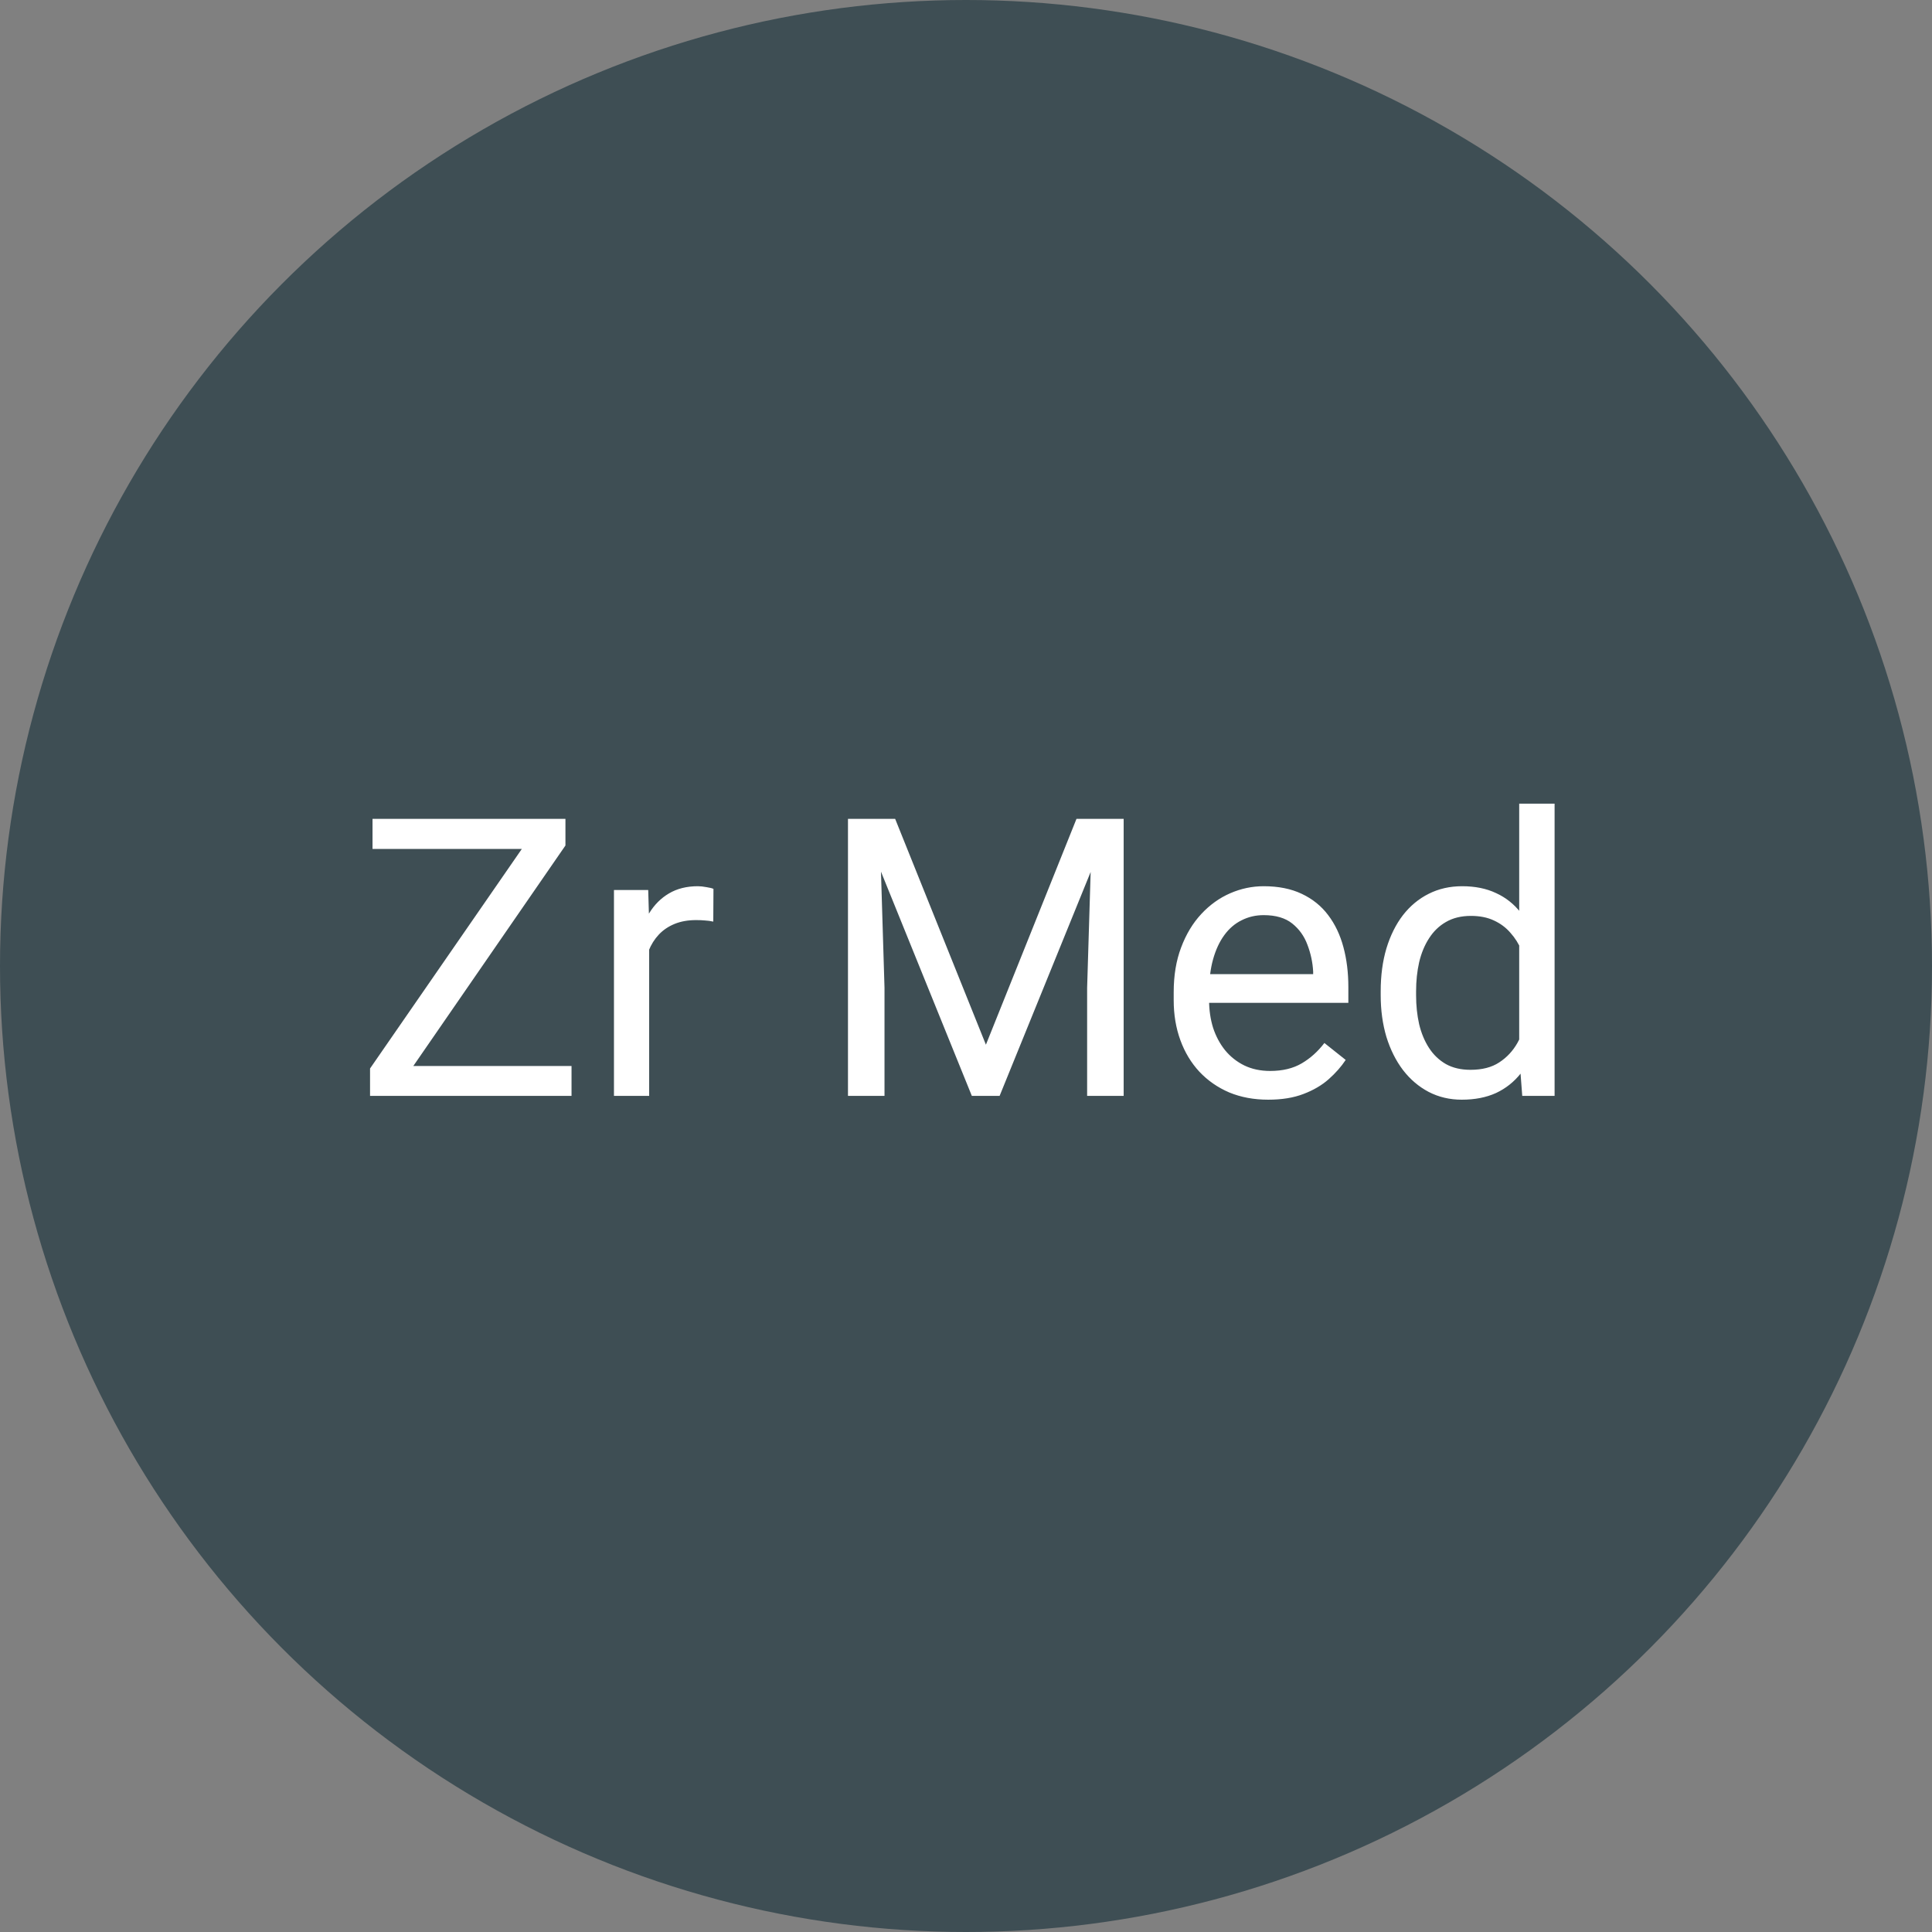
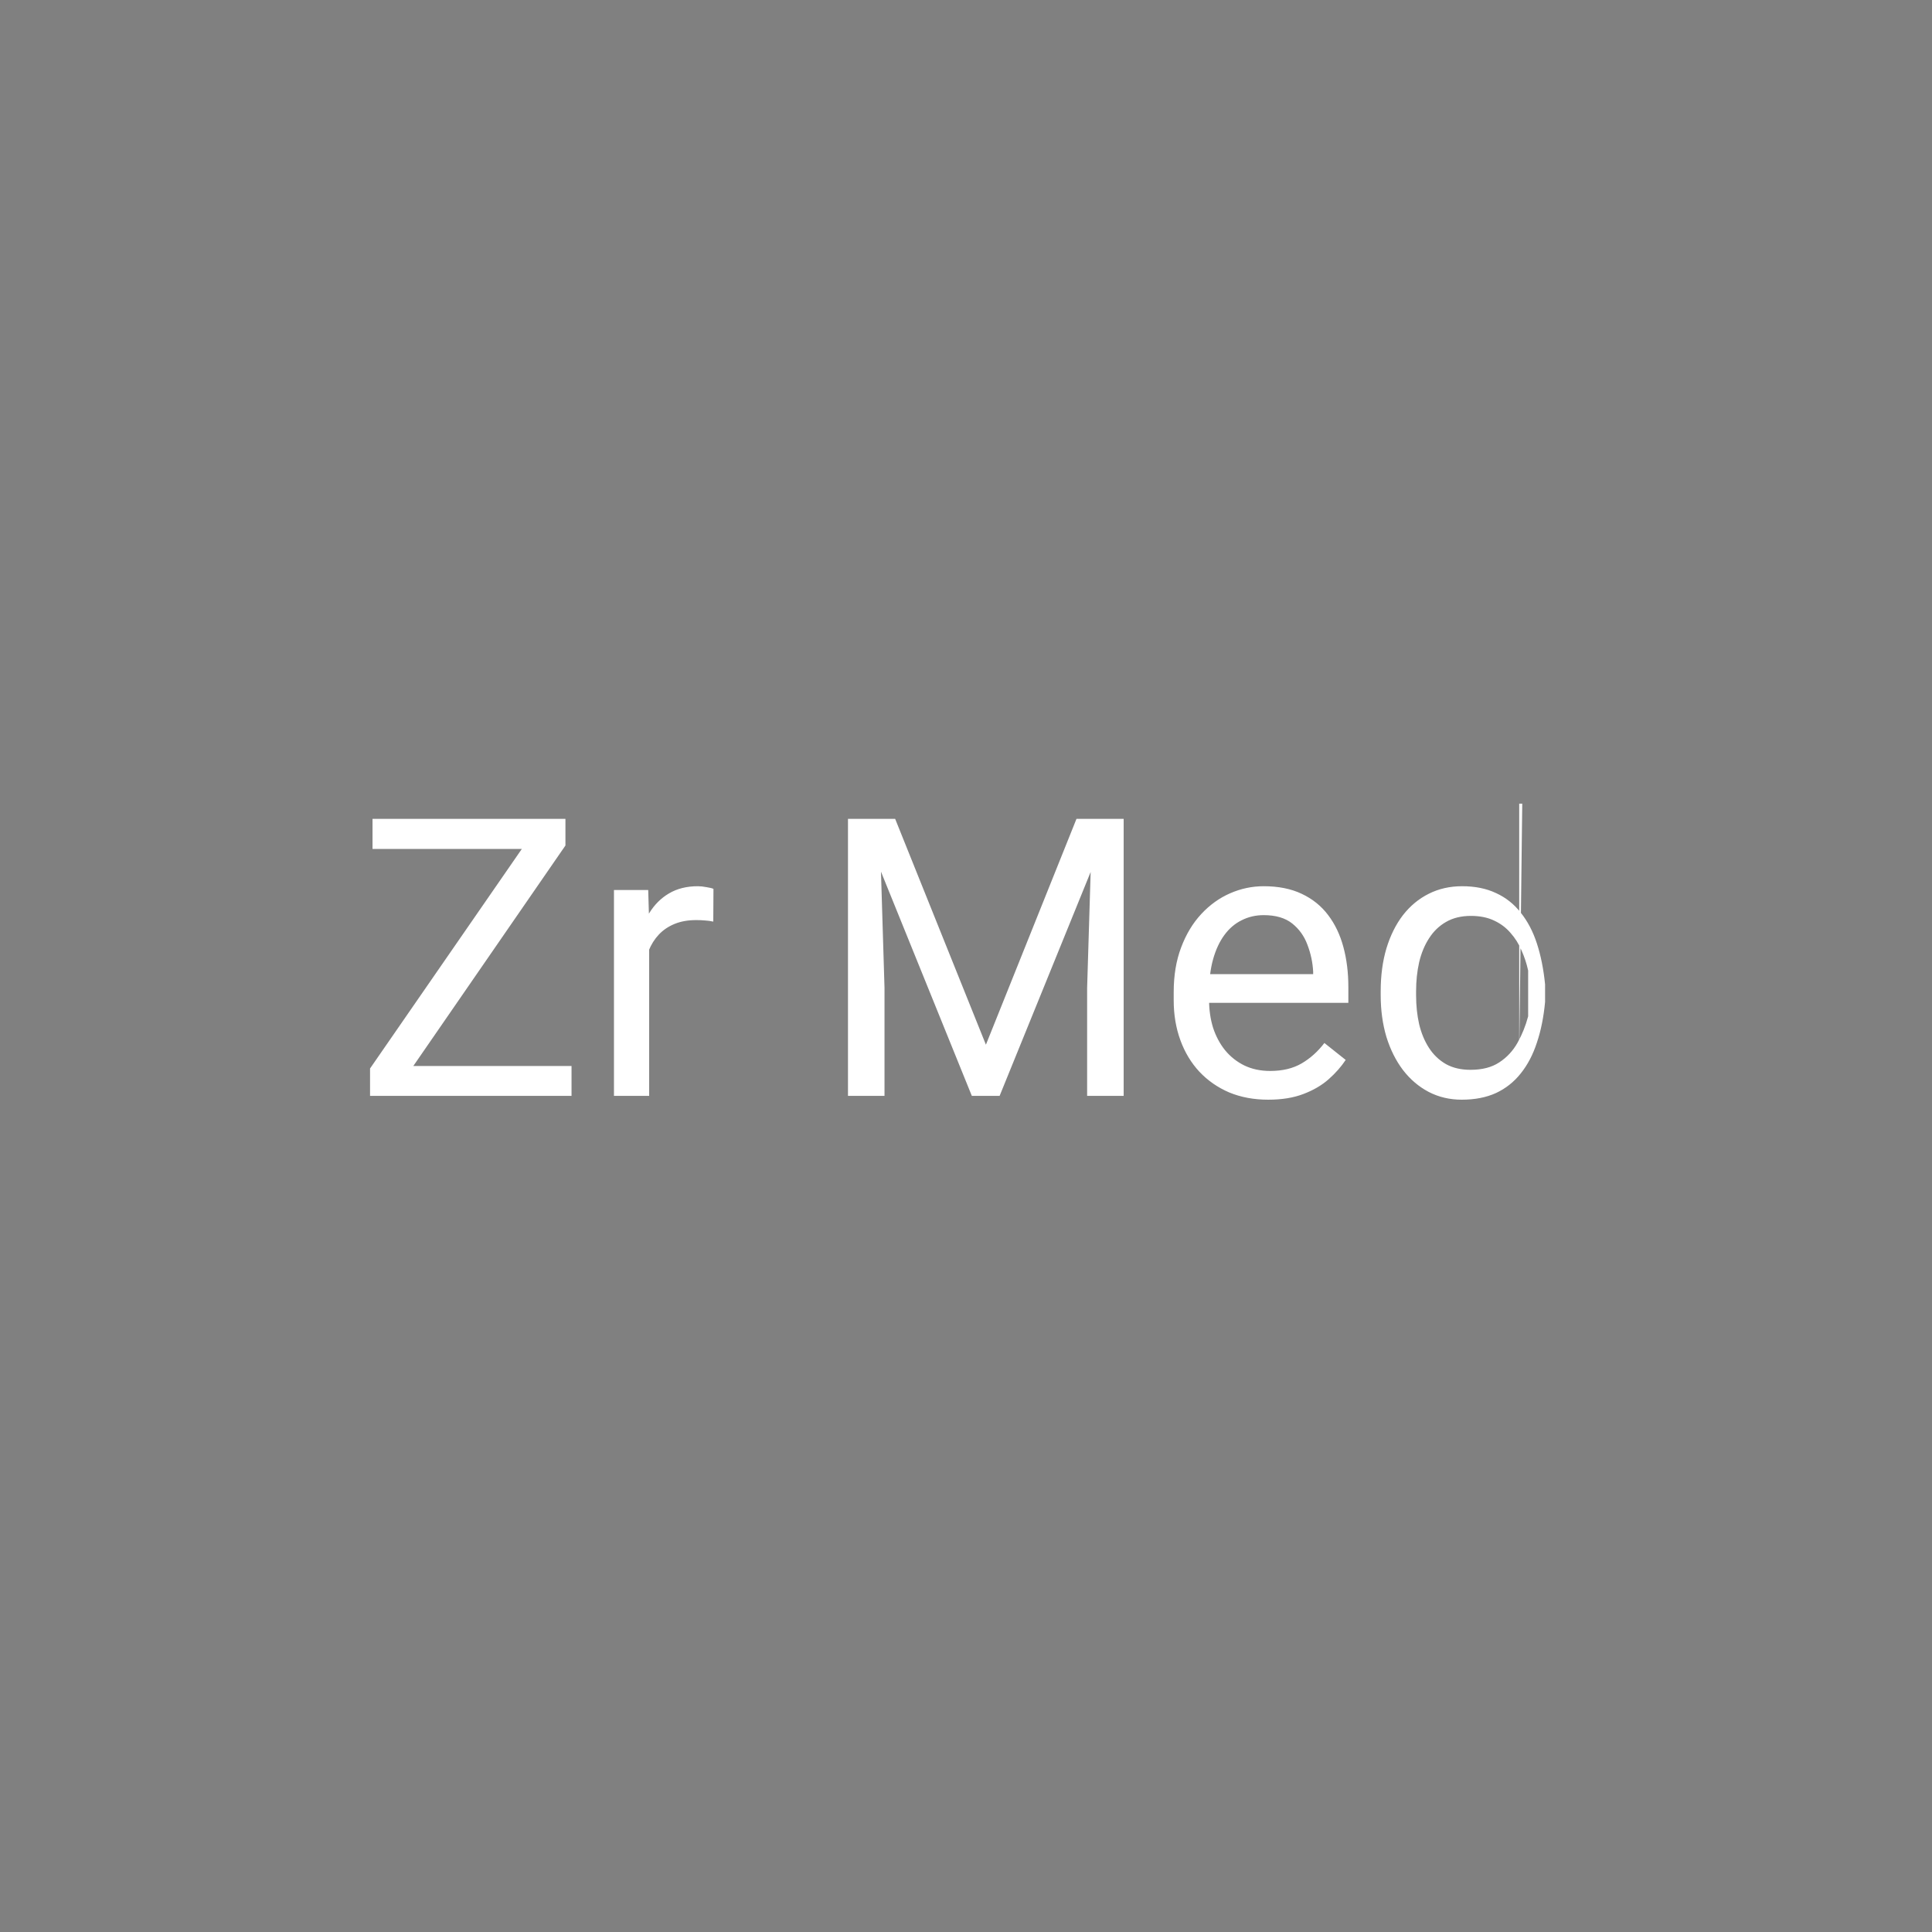
<svg xmlns="http://www.w3.org/2000/svg" width="476" height="476" viewBox="0 0 476 476" fill="none">
  <rect x="0" y="0" width="476" height="476" fill="#808080" stroke="none" />
-   <circle cx="238" cy="238" r="238" fill="#3E4E54" />
-   <path d="M140.812 262.641V270H94.594V262.641H140.812ZM139.312 208.312L96.75 270H91.172V263.25L133.688 201.75H139.312V208.312ZM135.469 201.75V209.156H91.781V201.75H135.469ZM159.938 227.25V270H151.266V219.281H159.703L159.938 227.25ZM175.781 219L175.734 227.062C175.016 226.906 174.328 226.812 173.672 226.781C173.047 226.719 172.328 226.688 171.516 226.688C169.516 226.688 167.75 227 166.219 227.625C164.688 228.25 163.391 229.125 162.328 230.25C161.266 231.375 160.422 232.719 159.797 234.281C159.203 235.812 158.812 237.5 158.625 239.344L156.188 240.75C156.188 237.688 156.484 234.812 157.078 232.125C157.703 229.438 158.656 227.062 159.938 225C161.219 222.906 162.844 221.281 164.812 220.125C166.812 218.938 169.188 218.344 171.938 218.344C172.562 218.344 173.281 218.422 174.094 218.578C174.906 218.703 175.469 218.844 175.781 219ZM211.781 201.75H220.547L242.906 257.391L265.219 201.75H274.031L246.281 270H239.438L211.781 201.75ZM208.922 201.75H216.656L217.922 243.375V270H208.922V201.75ZM269.109 201.75H276.844V270H267.844V243.375L269.109 201.75ZM312.469 270.938C308.938 270.938 305.734 270.344 302.859 269.156C300.016 267.938 297.562 266.234 295.5 264.047C293.469 261.859 291.906 259.266 290.812 256.266C289.719 253.266 289.172 249.984 289.172 246.422V244.453C289.172 240.328 289.781 236.656 291 233.438C292.219 230.188 293.875 227.438 295.969 225.188C298.062 222.938 300.438 221.234 303.094 220.078C305.75 218.922 308.5 218.344 311.344 218.344C314.969 218.344 318.094 218.969 320.719 220.219C323.375 221.469 325.547 223.219 327.234 225.469C328.922 227.688 330.172 230.312 330.984 233.344C331.797 236.344 332.203 239.625 332.203 243.188V247.078H294.328V240H323.531V239.344C323.406 237.094 322.938 234.906 322.125 232.781C321.344 230.656 320.094 228.906 318.375 227.531C316.656 226.156 314.312 225.469 311.344 225.469C309.375 225.469 307.562 225.891 305.906 226.734C304.25 227.547 302.828 228.766 301.641 230.391C300.453 232.016 299.531 234 298.875 236.344C298.219 238.688 297.891 241.391 297.891 244.453V246.422C297.891 248.828 298.219 251.094 298.875 253.219C299.562 255.312 300.547 257.156 301.828 258.75C303.141 260.344 304.719 261.594 306.562 262.5C308.438 263.406 310.562 263.859 312.938 263.859C316 263.859 318.594 263.234 320.719 261.984C322.844 260.734 324.703 259.062 326.297 256.969L331.547 261.141C330.453 262.797 329.062 264.375 327.375 265.875C325.688 267.375 323.609 268.594 321.141 269.531C318.703 270.469 315.812 270.938 312.469 270.938ZM374.297 260.156V198H383.016V270H375.047L374.297 260.156ZM340.172 245.203V244.219C340.172 240.344 340.641 236.828 341.578 233.672C342.547 230.484 343.906 227.75 345.656 225.469C347.438 223.188 349.547 221.438 351.984 220.219C354.453 218.969 357.203 218.344 360.234 218.344C363.422 218.344 366.203 218.906 368.578 220.031C370.984 221.125 373.016 222.734 374.672 224.859C376.359 226.953 377.688 229.484 378.656 232.453C379.625 235.422 380.297 238.781 380.672 242.531V246.844C380.328 250.562 379.656 253.906 378.656 256.875C377.688 259.844 376.359 262.375 374.672 264.469C373.016 266.562 370.984 268.172 368.578 269.297C366.172 270.391 363.359 270.938 360.141 270.938C357.172 270.938 354.453 270.297 351.984 269.016C349.547 267.734 347.438 265.938 345.656 263.625C343.906 261.312 342.547 258.594 341.578 255.469C340.641 252.312 340.172 248.891 340.172 245.203ZM348.891 244.219V245.203C348.891 247.734 349.141 250.109 349.641 252.328C350.172 254.547 350.984 256.5 352.078 258.188C353.172 259.875 354.562 261.203 356.25 262.172C357.938 263.109 359.953 263.578 362.297 263.578C365.172 263.578 367.531 262.969 369.375 261.75C371.25 260.531 372.75 258.922 373.875 256.922C375 254.922 375.875 252.75 376.5 250.406V239.109C376.125 237.391 375.578 235.734 374.859 234.141C374.172 232.516 373.266 231.078 372.141 229.828C371.047 228.547 369.688 227.531 368.062 226.781C366.469 226.031 364.578 225.656 362.391 225.656C360.016 225.656 357.969 226.156 356.25 227.156C354.562 228.125 353.172 229.469 352.078 231.188C350.984 232.875 350.172 234.844 349.641 237.094C349.141 239.312 348.891 241.688 348.891 244.219Z" fill="white" />
+   <path d="M140.812 262.641V270H94.594V262.641H140.812ZM139.312 208.312L96.75 270H91.172V263.25L133.688 201.75H139.312V208.312ZM135.469 201.75V209.156H91.781V201.75H135.469ZM159.938 227.25V270H151.266V219.281H159.703L159.938 227.25ZM175.781 219L175.734 227.062C175.016 226.906 174.328 226.812 173.672 226.781C173.047 226.719 172.328 226.688 171.516 226.688C169.516 226.688 167.75 227 166.219 227.625C164.688 228.25 163.391 229.125 162.328 230.25C161.266 231.375 160.422 232.719 159.797 234.281C159.203 235.812 158.812 237.5 158.625 239.344L156.188 240.75C156.188 237.688 156.484 234.812 157.078 232.125C157.703 229.438 158.656 227.062 159.938 225C161.219 222.906 162.844 221.281 164.812 220.125C166.812 218.938 169.188 218.344 171.938 218.344C172.562 218.344 173.281 218.422 174.094 218.578C174.906 218.703 175.469 218.844 175.781 219ZM211.781 201.75H220.547L242.906 257.391L265.219 201.75H274.031L246.281 270H239.438L211.781 201.75ZM208.922 201.75H216.656L217.922 243.375V270H208.922V201.75ZM269.109 201.75H276.844V270H267.844V243.375L269.109 201.75ZM312.469 270.938C308.938 270.938 305.734 270.344 302.859 269.156C300.016 267.938 297.562 266.234 295.5 264.047C293.469 261.859 291.906 259.266 290.812 256.266C289.719 253.266 289.172 249.984 289.172 246.422V244.453C289.172 240.328 289.781 236.656 291 233.438C292.219 230.188 293.875 227.438 295.969 225.188C298.062 222.938 300.438 221.234 303.094 220.078C305.75 218.922 308.5 218.344 311.344 218.344C314.969 218.344 318.094 218.969 320.719 220.219C323.375 221.469 325.547 223.219 327.234 225.469C328.922 227.688 330.172 230.312 330.984 233.344C331.797 236.344 332.203 239.625 332.203 243.188V247.078H294.328V240H323.531V239.344C323.406 237.094 322.938 234.906 322.125 232.781C321.344 230.656 320.094 228.906 318.375 227.531C316.656 226.156 314.312 225.469 311.344 225.469C309.375 225.469 307.562 225.891 305.906 226.734C304.25 227.547 302.828 228.766 301.641 230.391C300.453 232.016 299.531 234 298.875 236.344C298.219 238.688 297.891 241.391 297.891 244.453V246.422C297.891 248.828 298.219 251.094 298.875 253.219C299.562 255.312 300.547 257.156 301.828 258.75C303.141 260.344 304.719 261.594 306.562 262.5C308.438 263.406 310.562 263.859 312.938 263.859C316 263.859 318.594 263.234 320.719 261.984C322.844 260.734 324.703 259.062 326.297 256.969L331.547 261.141C330.453 262.797 329.062 264.375 327.375 265.875C325.688 267.375 323.609 268.594 321.141 269.531C318.703 270.469 315.812 270.938 312.469 270.938ZM374.297 260.156V198H383.016H375.047L374.297 260.156ZM340.172 245.203V244.219C340.172 240.344 340.641 236.828 341.578 233.672C342.547 230.484 343.906 227.75 345.656 225.469C347.438 223.188 349.547 221.438 351.984 220.219C354.453 218.969 357.203 218.344 360.234 218.344C363.422 218.344 366.203 218.906 368.578 220.031C370.984 221.125 373.016 222.734 374.672 224.859C376.359 226.953 377.688 229.484 378.656 232.453C379.625 235.422 380.297 238.781 380.672 242.531V246.844C380.328 250.562 379.656 253.906 378.656 256.875C377.688 259.844 376.359 262.375 374.672 264.469C373.016 266.562 370.984 268.172 368.578 269.297C366.172 270.391 363.359 270.938 360.141 270.938C357.172 270.938 354.453 270.297 351.984 269.016C349.547 267.734 347.438 265.938 345.656 263.625C343.906 261.312 342.547 258.594 341.578 255.469C340.641 252.312 340.172 248.891 340.172 245.203ZM348.891 244.219V245.203C348.891 247.734 349.141 250.109 349.641 252.328C350.172 254.547 350.984 256.5 352.078 258.188C353.172 259.875 354.562 261.203 356.25 262.172C357.938 263.109 359.953 263.578 362.297 263.578C365.172 263.578 367.531 262.969 369.375 261.75C371.25 260.531 372.75 258.922 373.875 256.922C375 254.922 375.875 252.75 376.5 250.406V239.109C376.125 237.391 375.578 235.734 374.859 234.141C374.172 232.516 373.266 231.078 372.141 229.828C371.047 228.547 369.688 227.531 368.062 226.781C366.469 226.031 364.578 225.656 362.391 225.656C360.016 225.656 357.969 226.156 356.25 227.156C354.562 228.125 353.172 229.469 352.078 231.188C350.984 232.875 350.172 234.844 349.641 237.094C349.141 239.312 348.891 241.688 348.891 244.219Z" fill="white" />
</svg>